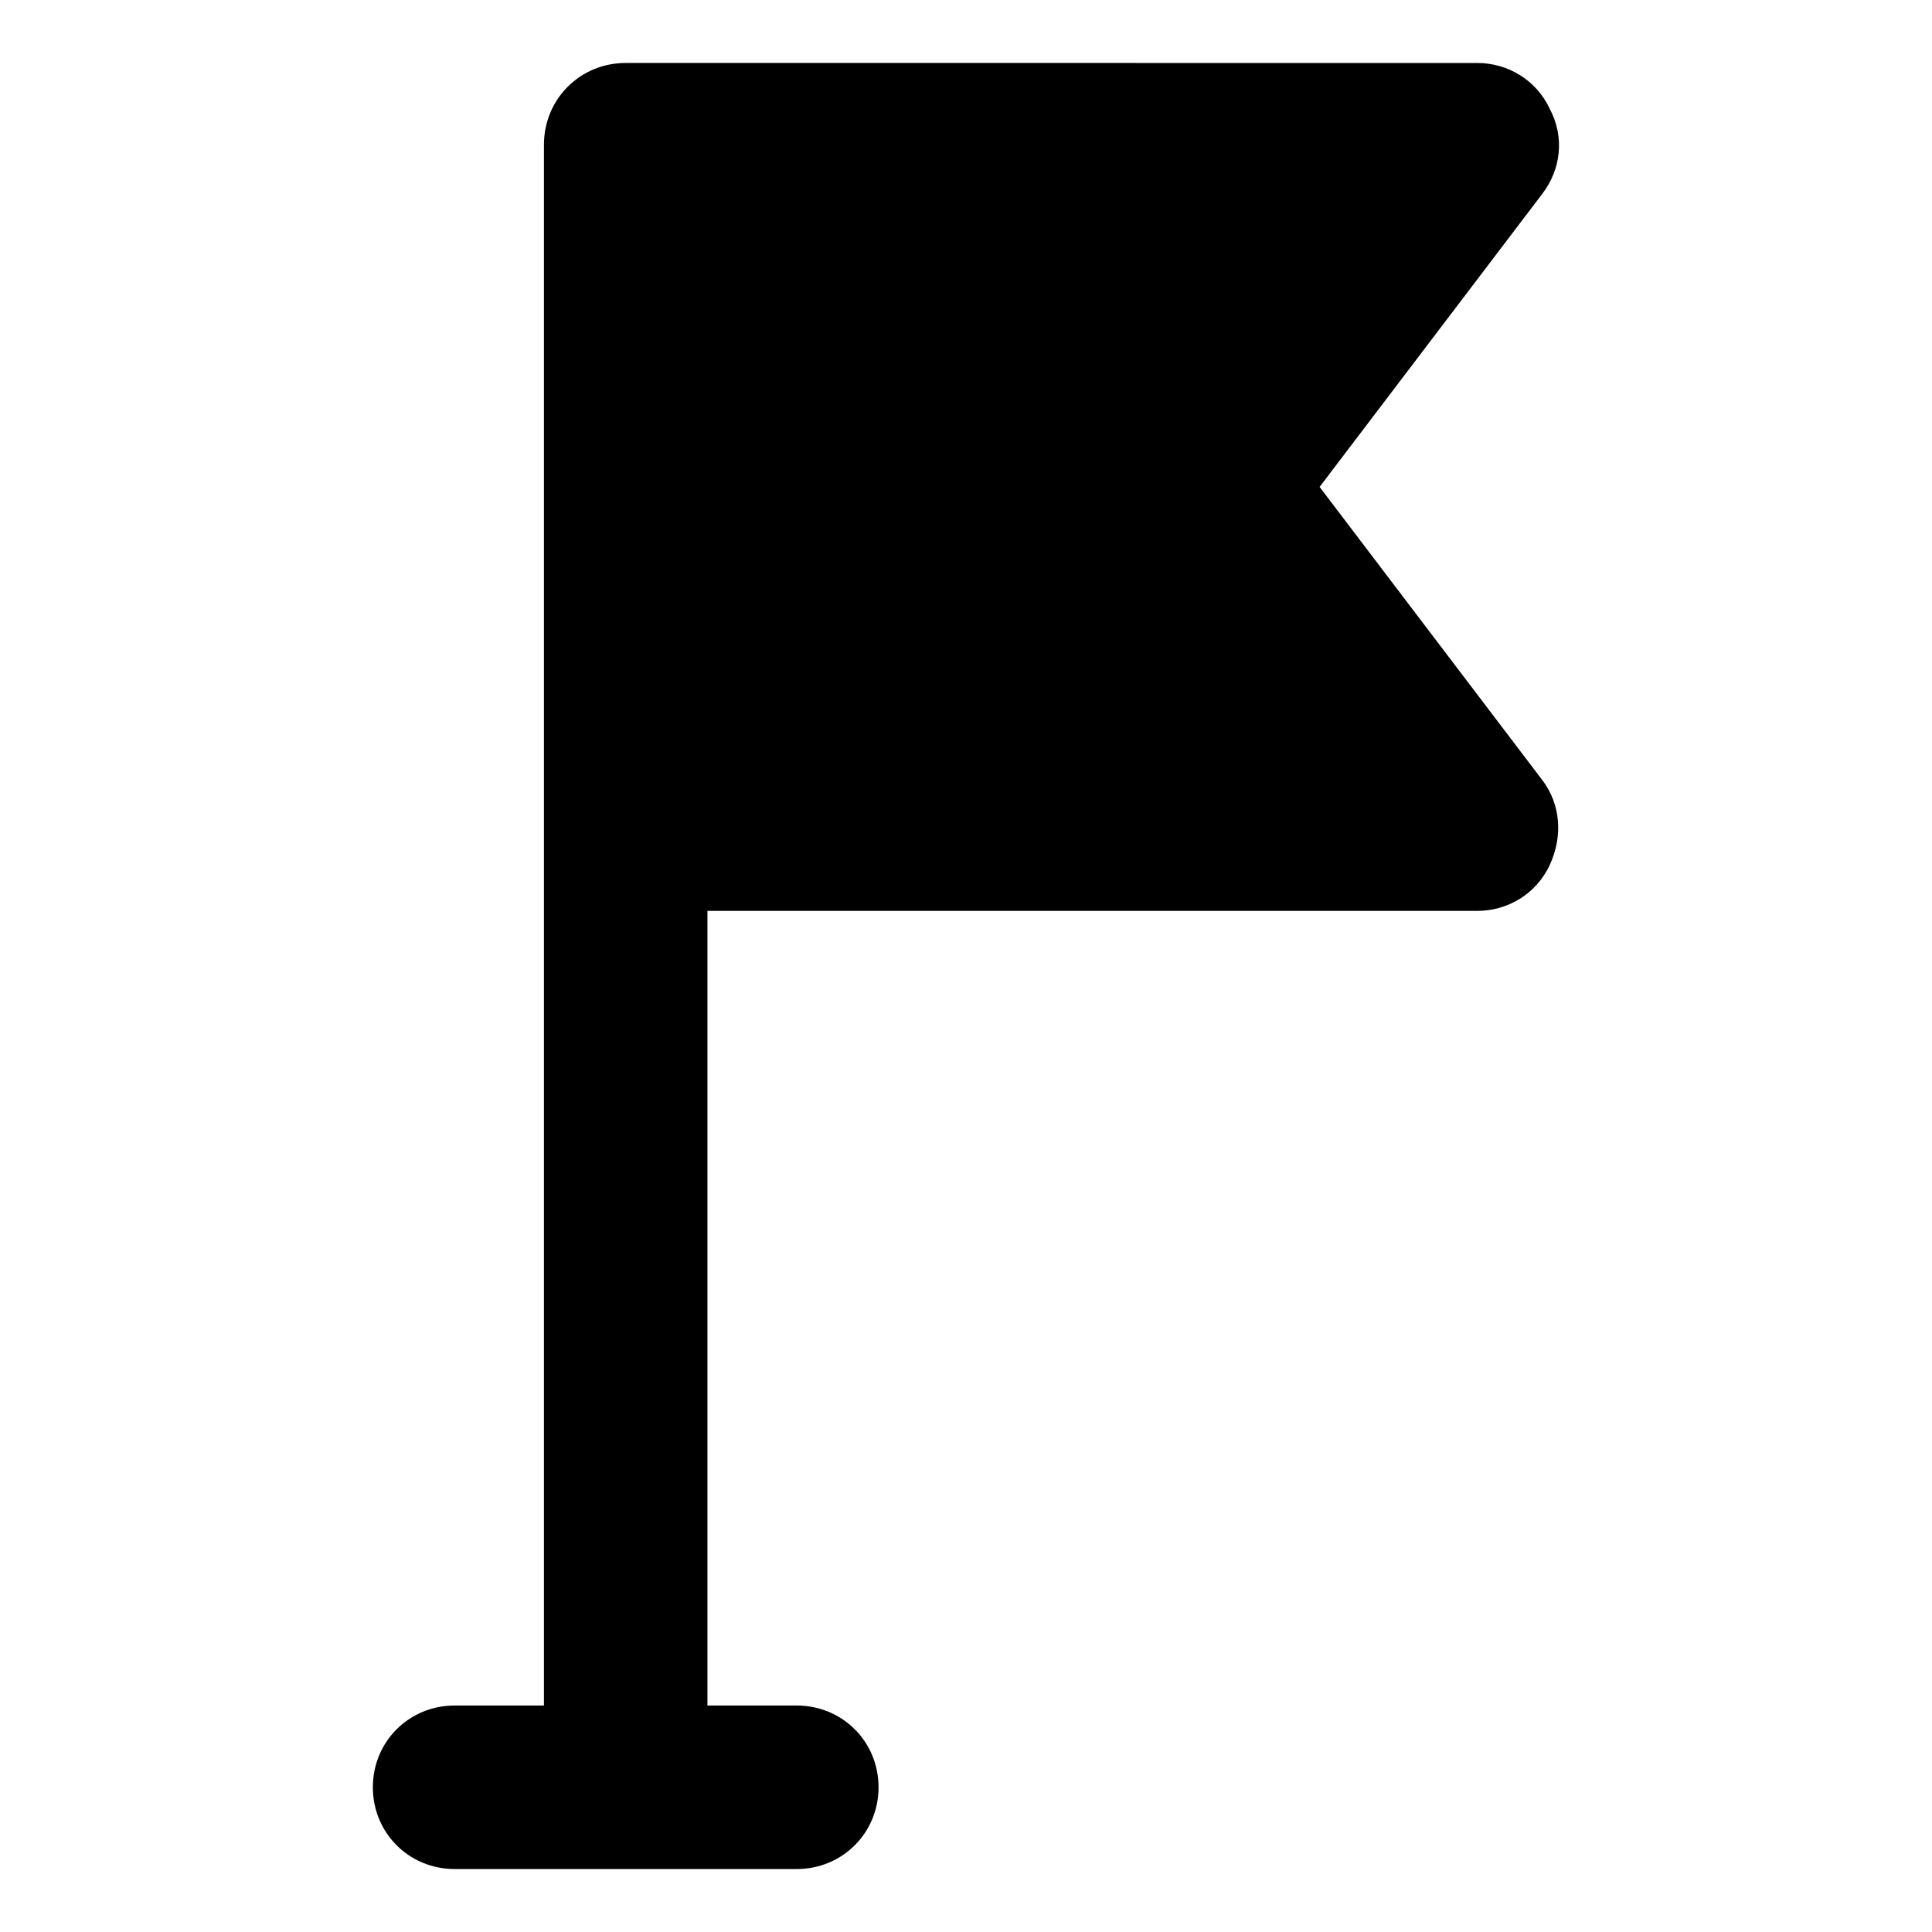
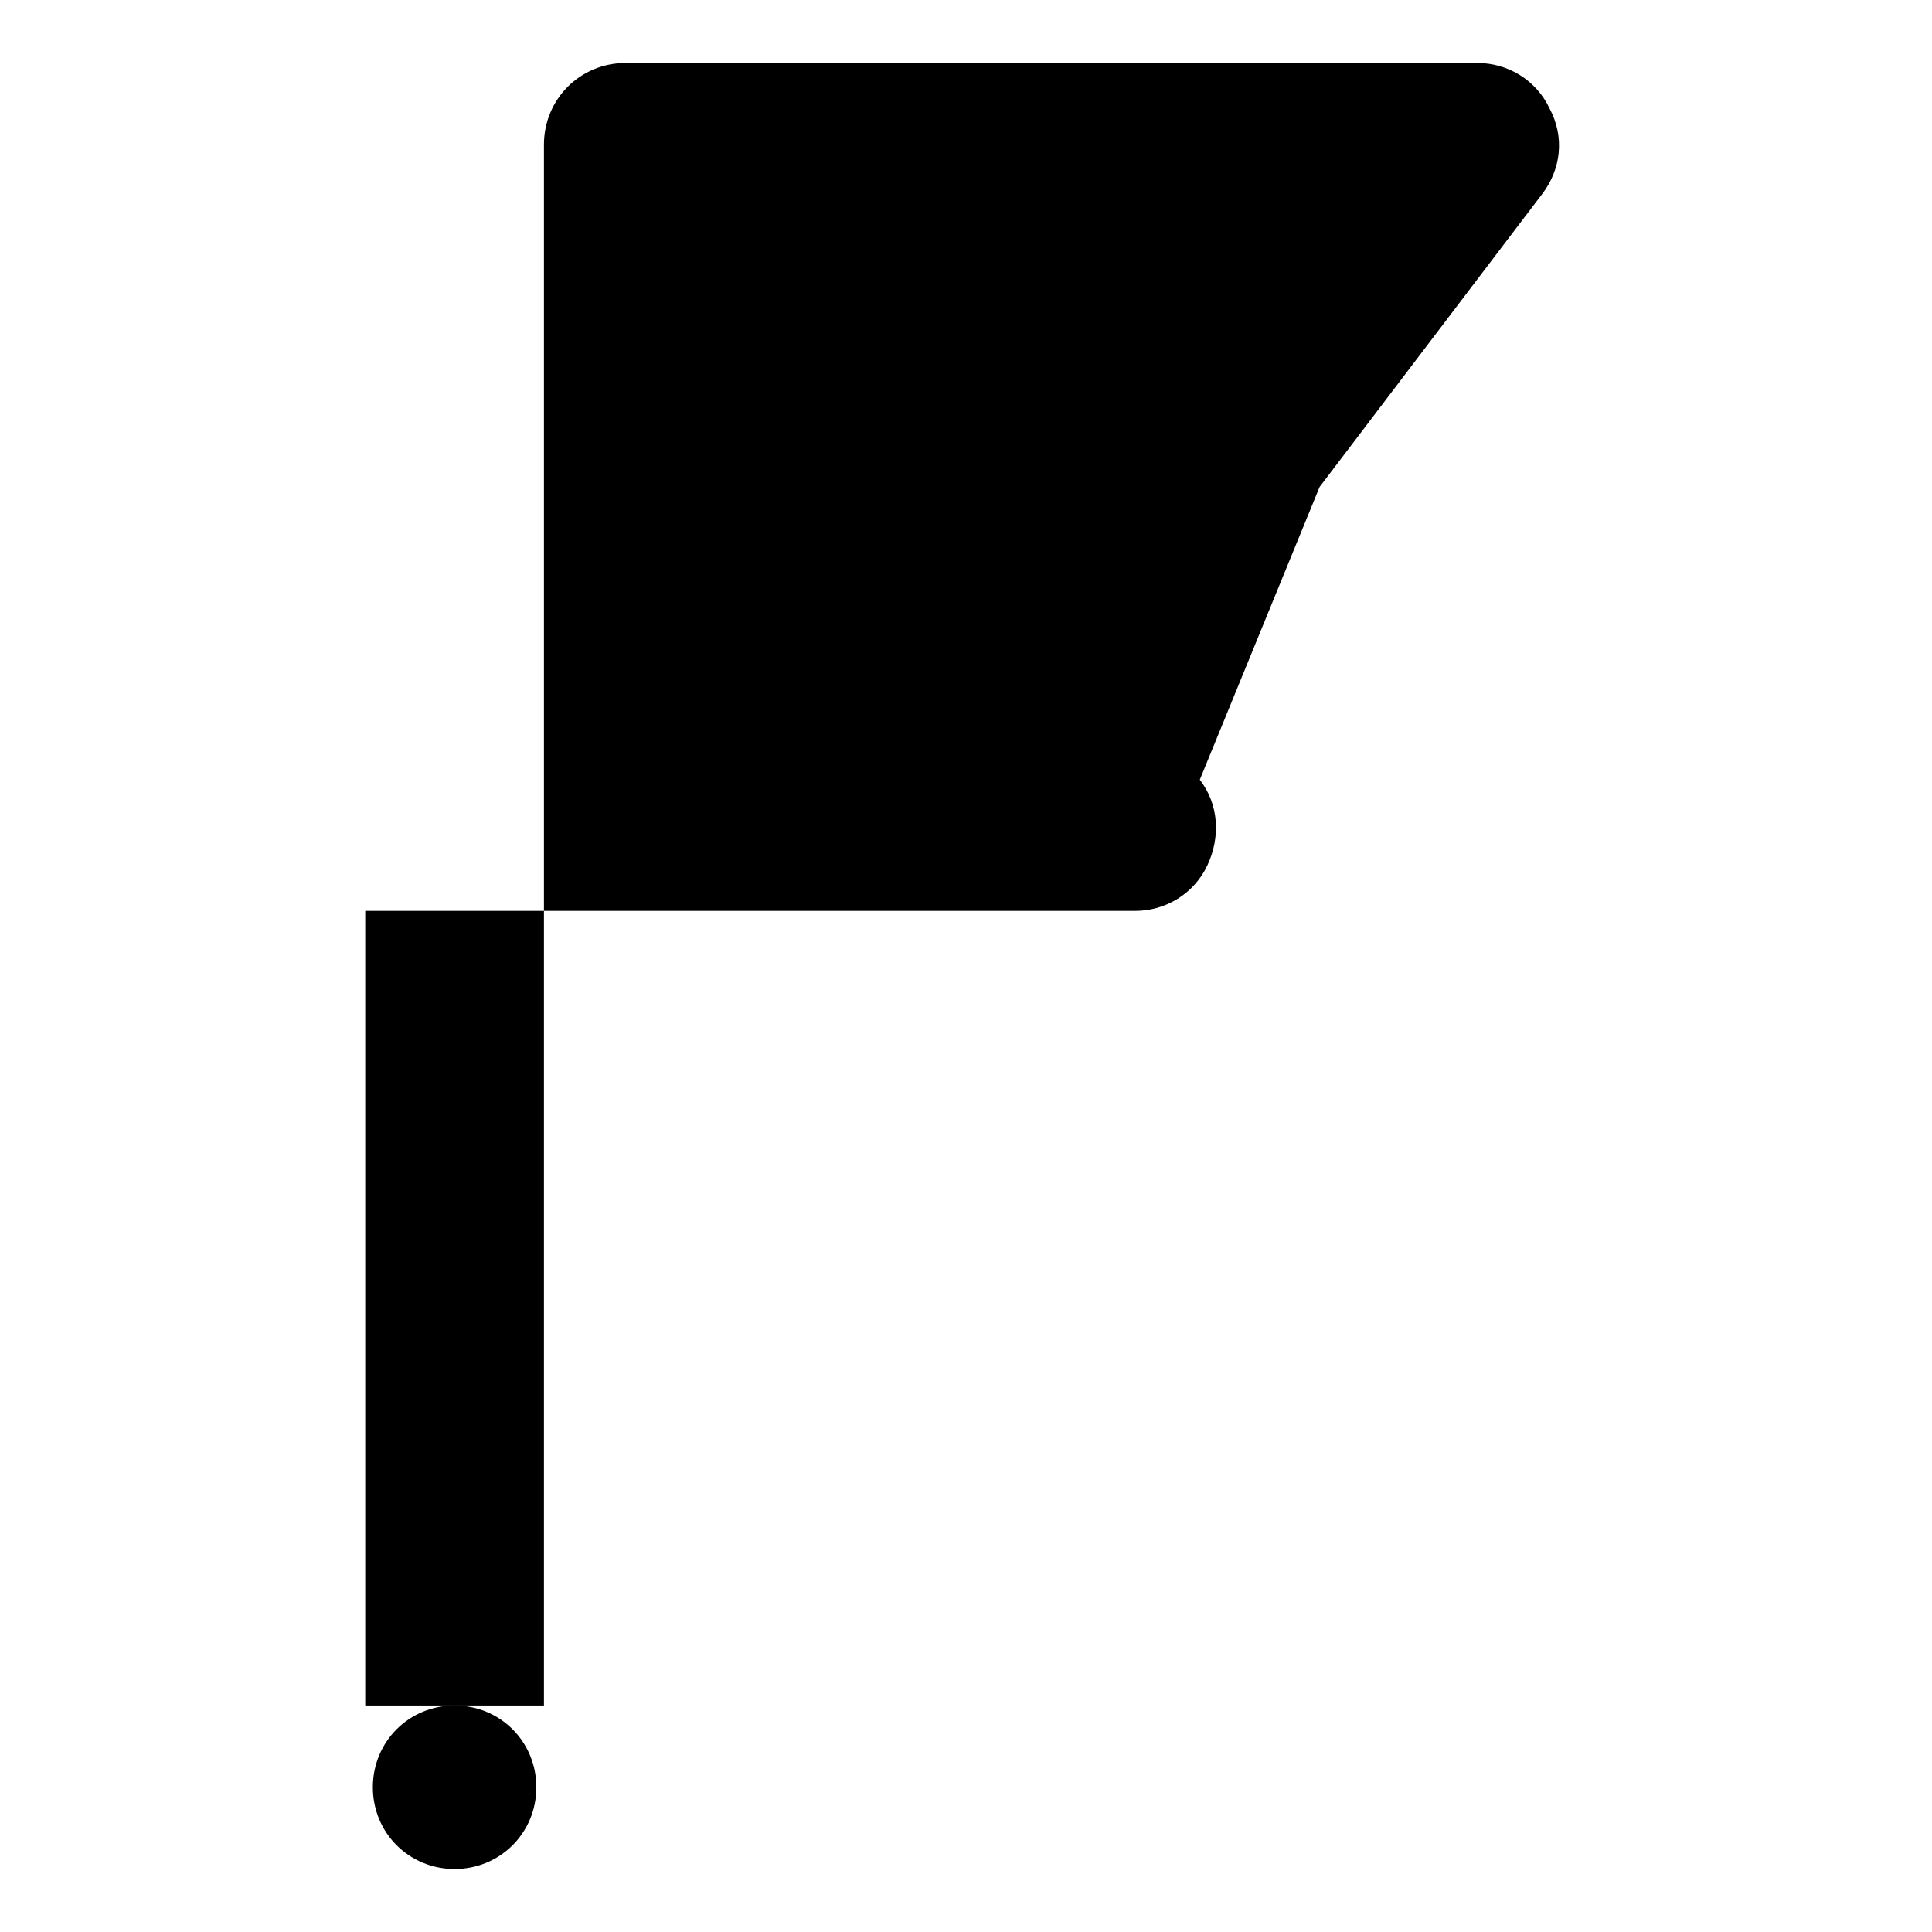
<svg xmlns="http://www.w3.org/2000/svg" fill="#000000" width="800px" height="800px" version="1.1" viewBox="144 144 512 512">
-   <path d="m493.71 273.04 58.945-77.586c5.039-6.551 6.047-15.113 2.016-22.672-3.527-7.559-11.082-12.09-19.145-12.09l-225.71-0.004c-12.09 0-21.664 9.574-21.664 21.664v413.63h-23.68c-12.09 0-21.664 9.574-21.664 21.664 0 12.09 9.574 21.664 21.664 21.664h90.688c12.09 0 21.664-9.574 21.664-21.664 0-12.09-9.574-21.664-21.664-21.664h-23.68v-210.59h204.04c8.062 0 15.617-4.535 19.145-12.09 3.527-7.559 3.023-16.121-2.016-22.672z" />
+   <path d="m493.71 273.04 58.945-77.586c5.039-6.551 6.047-15.113 2.016-22.672-3.527-7.559-11.082-12.09-19.145-12.09l-225.71-0.004c-12.09 0-21.664 9.574-21.664 21.664v413.63h-23.68c-12.09 0-21.664 9.574-21.664 21.664 0 12.09 9.574 21.664 21.664 21.664c12.09 0 21.664-9.574 21.664-21.664 0-12.09-9.574-21.664-21.664-21.664h-23.68v-210.59h204.04c8.062 0 15.617-4.535 19.145-12.09 3.527-7.559 3.023-16.121-2.016-22.672z" />
</svg>